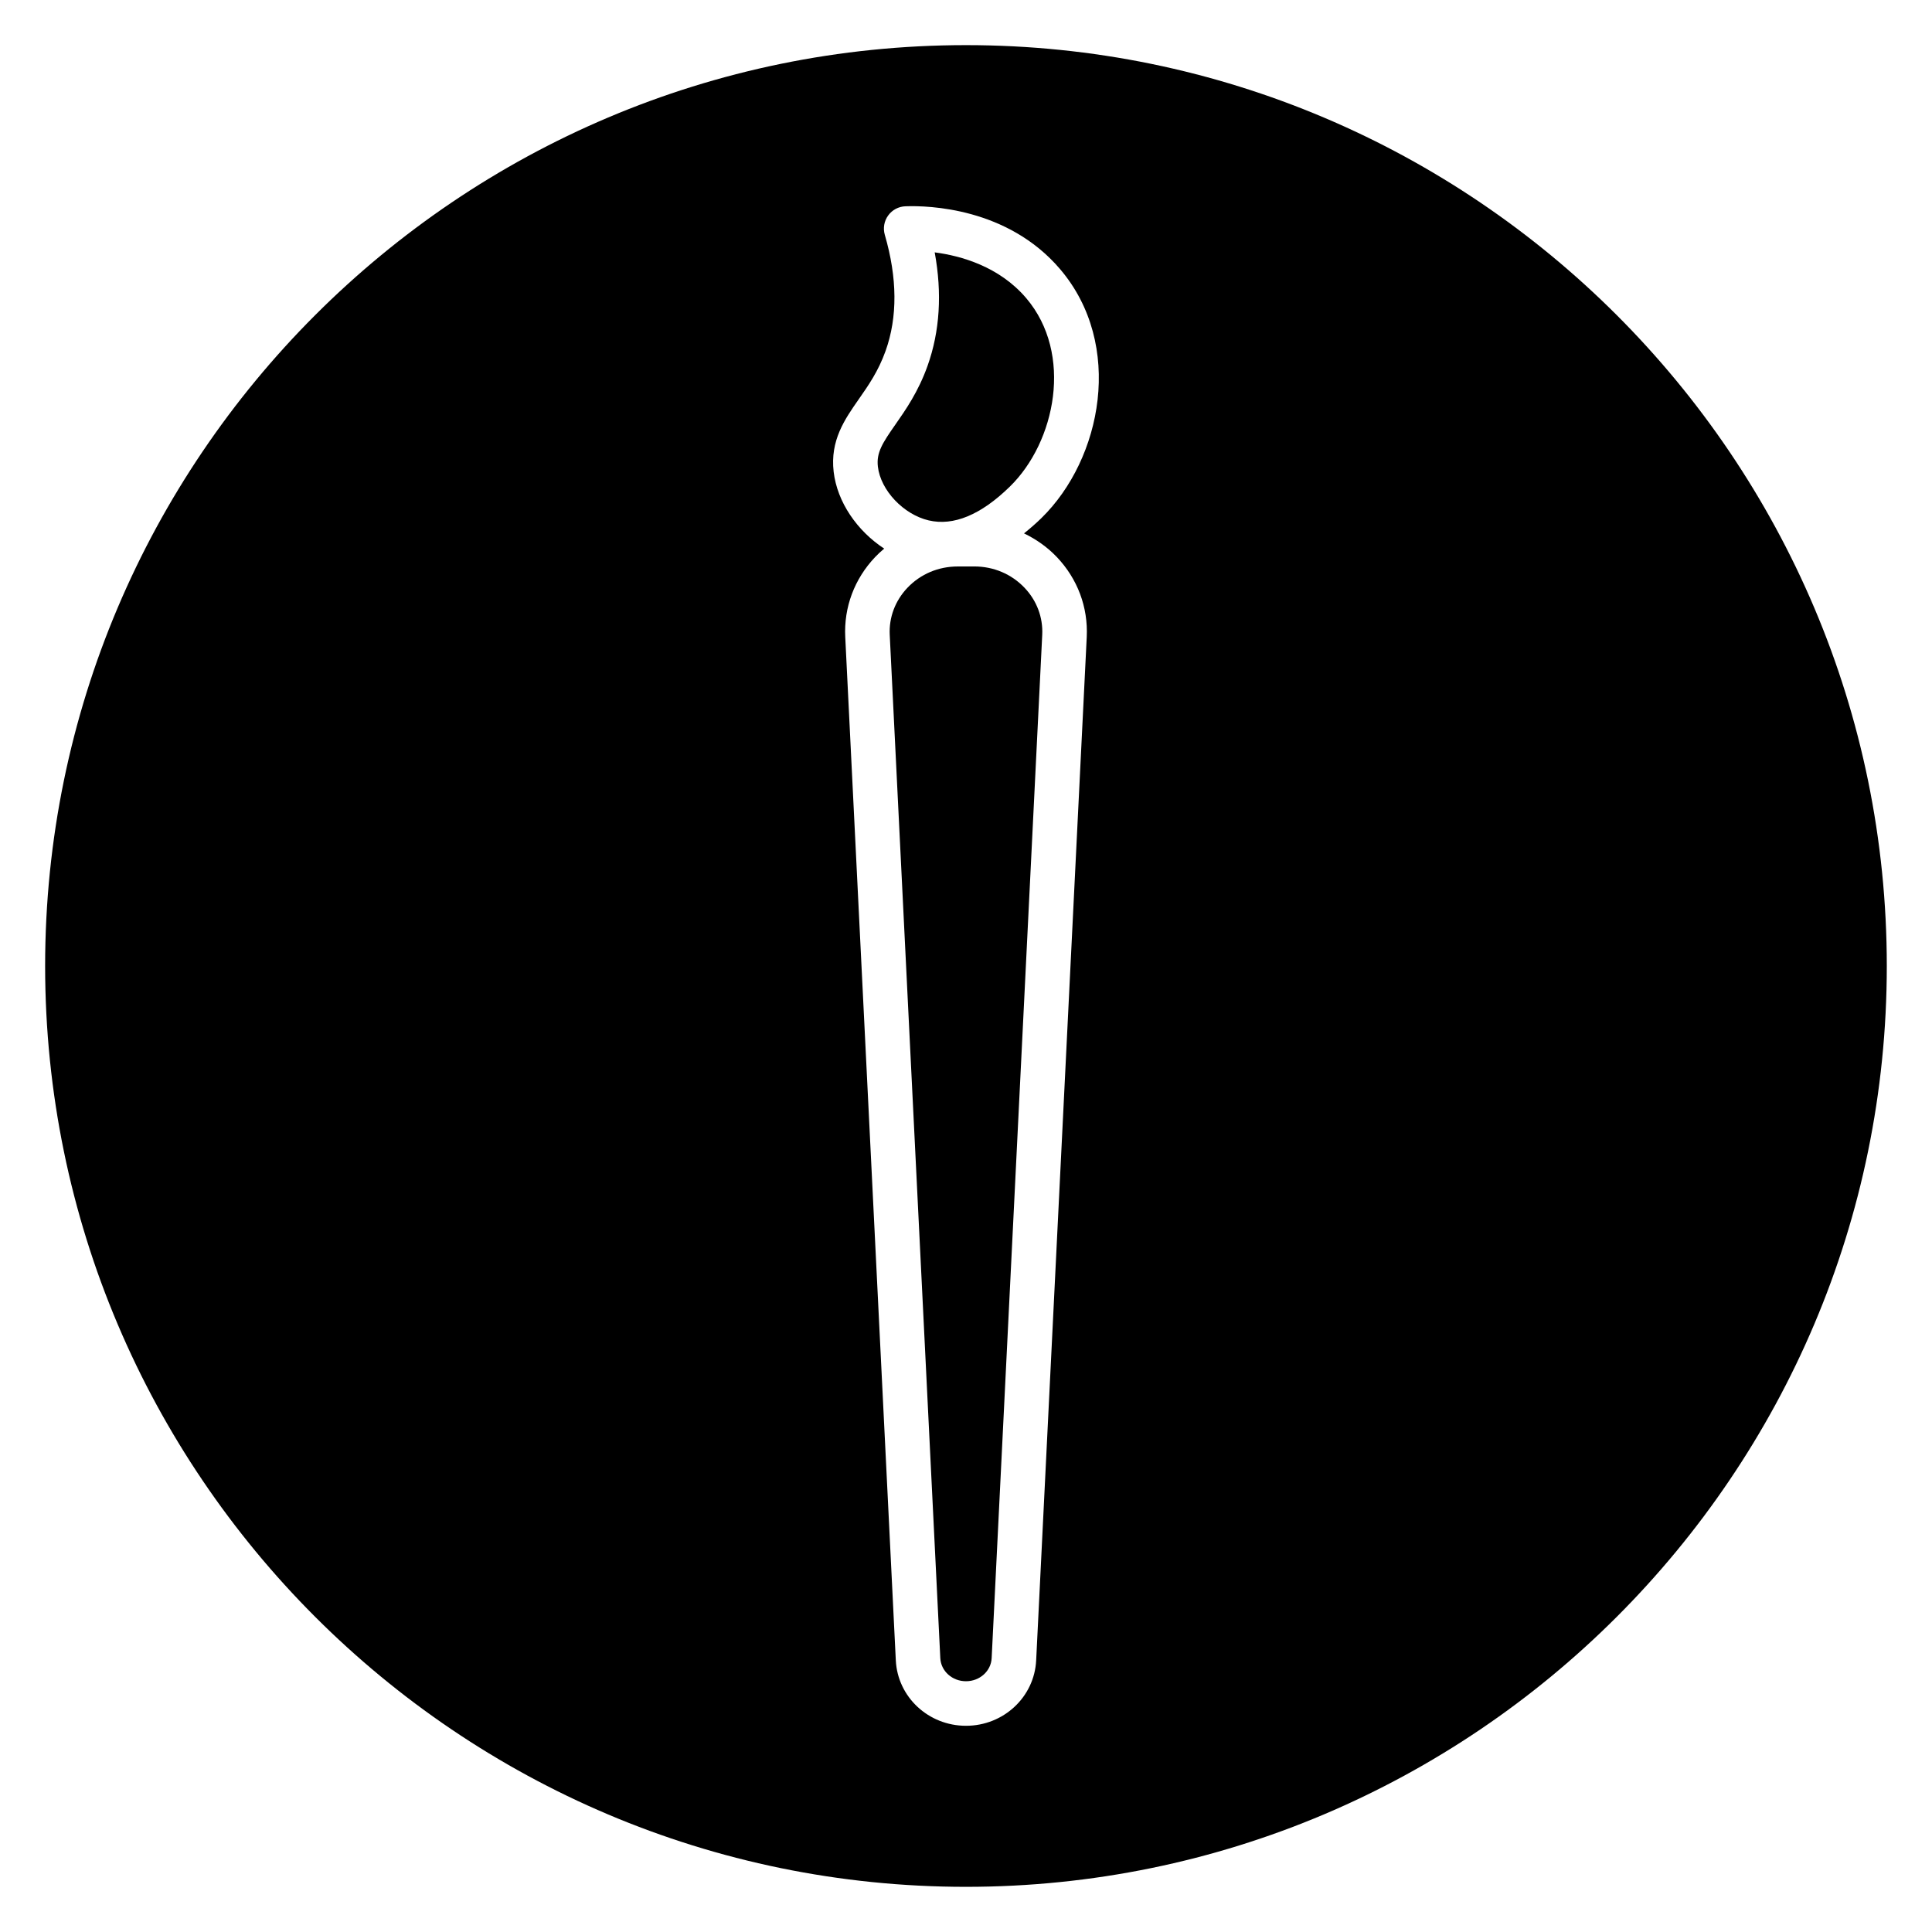
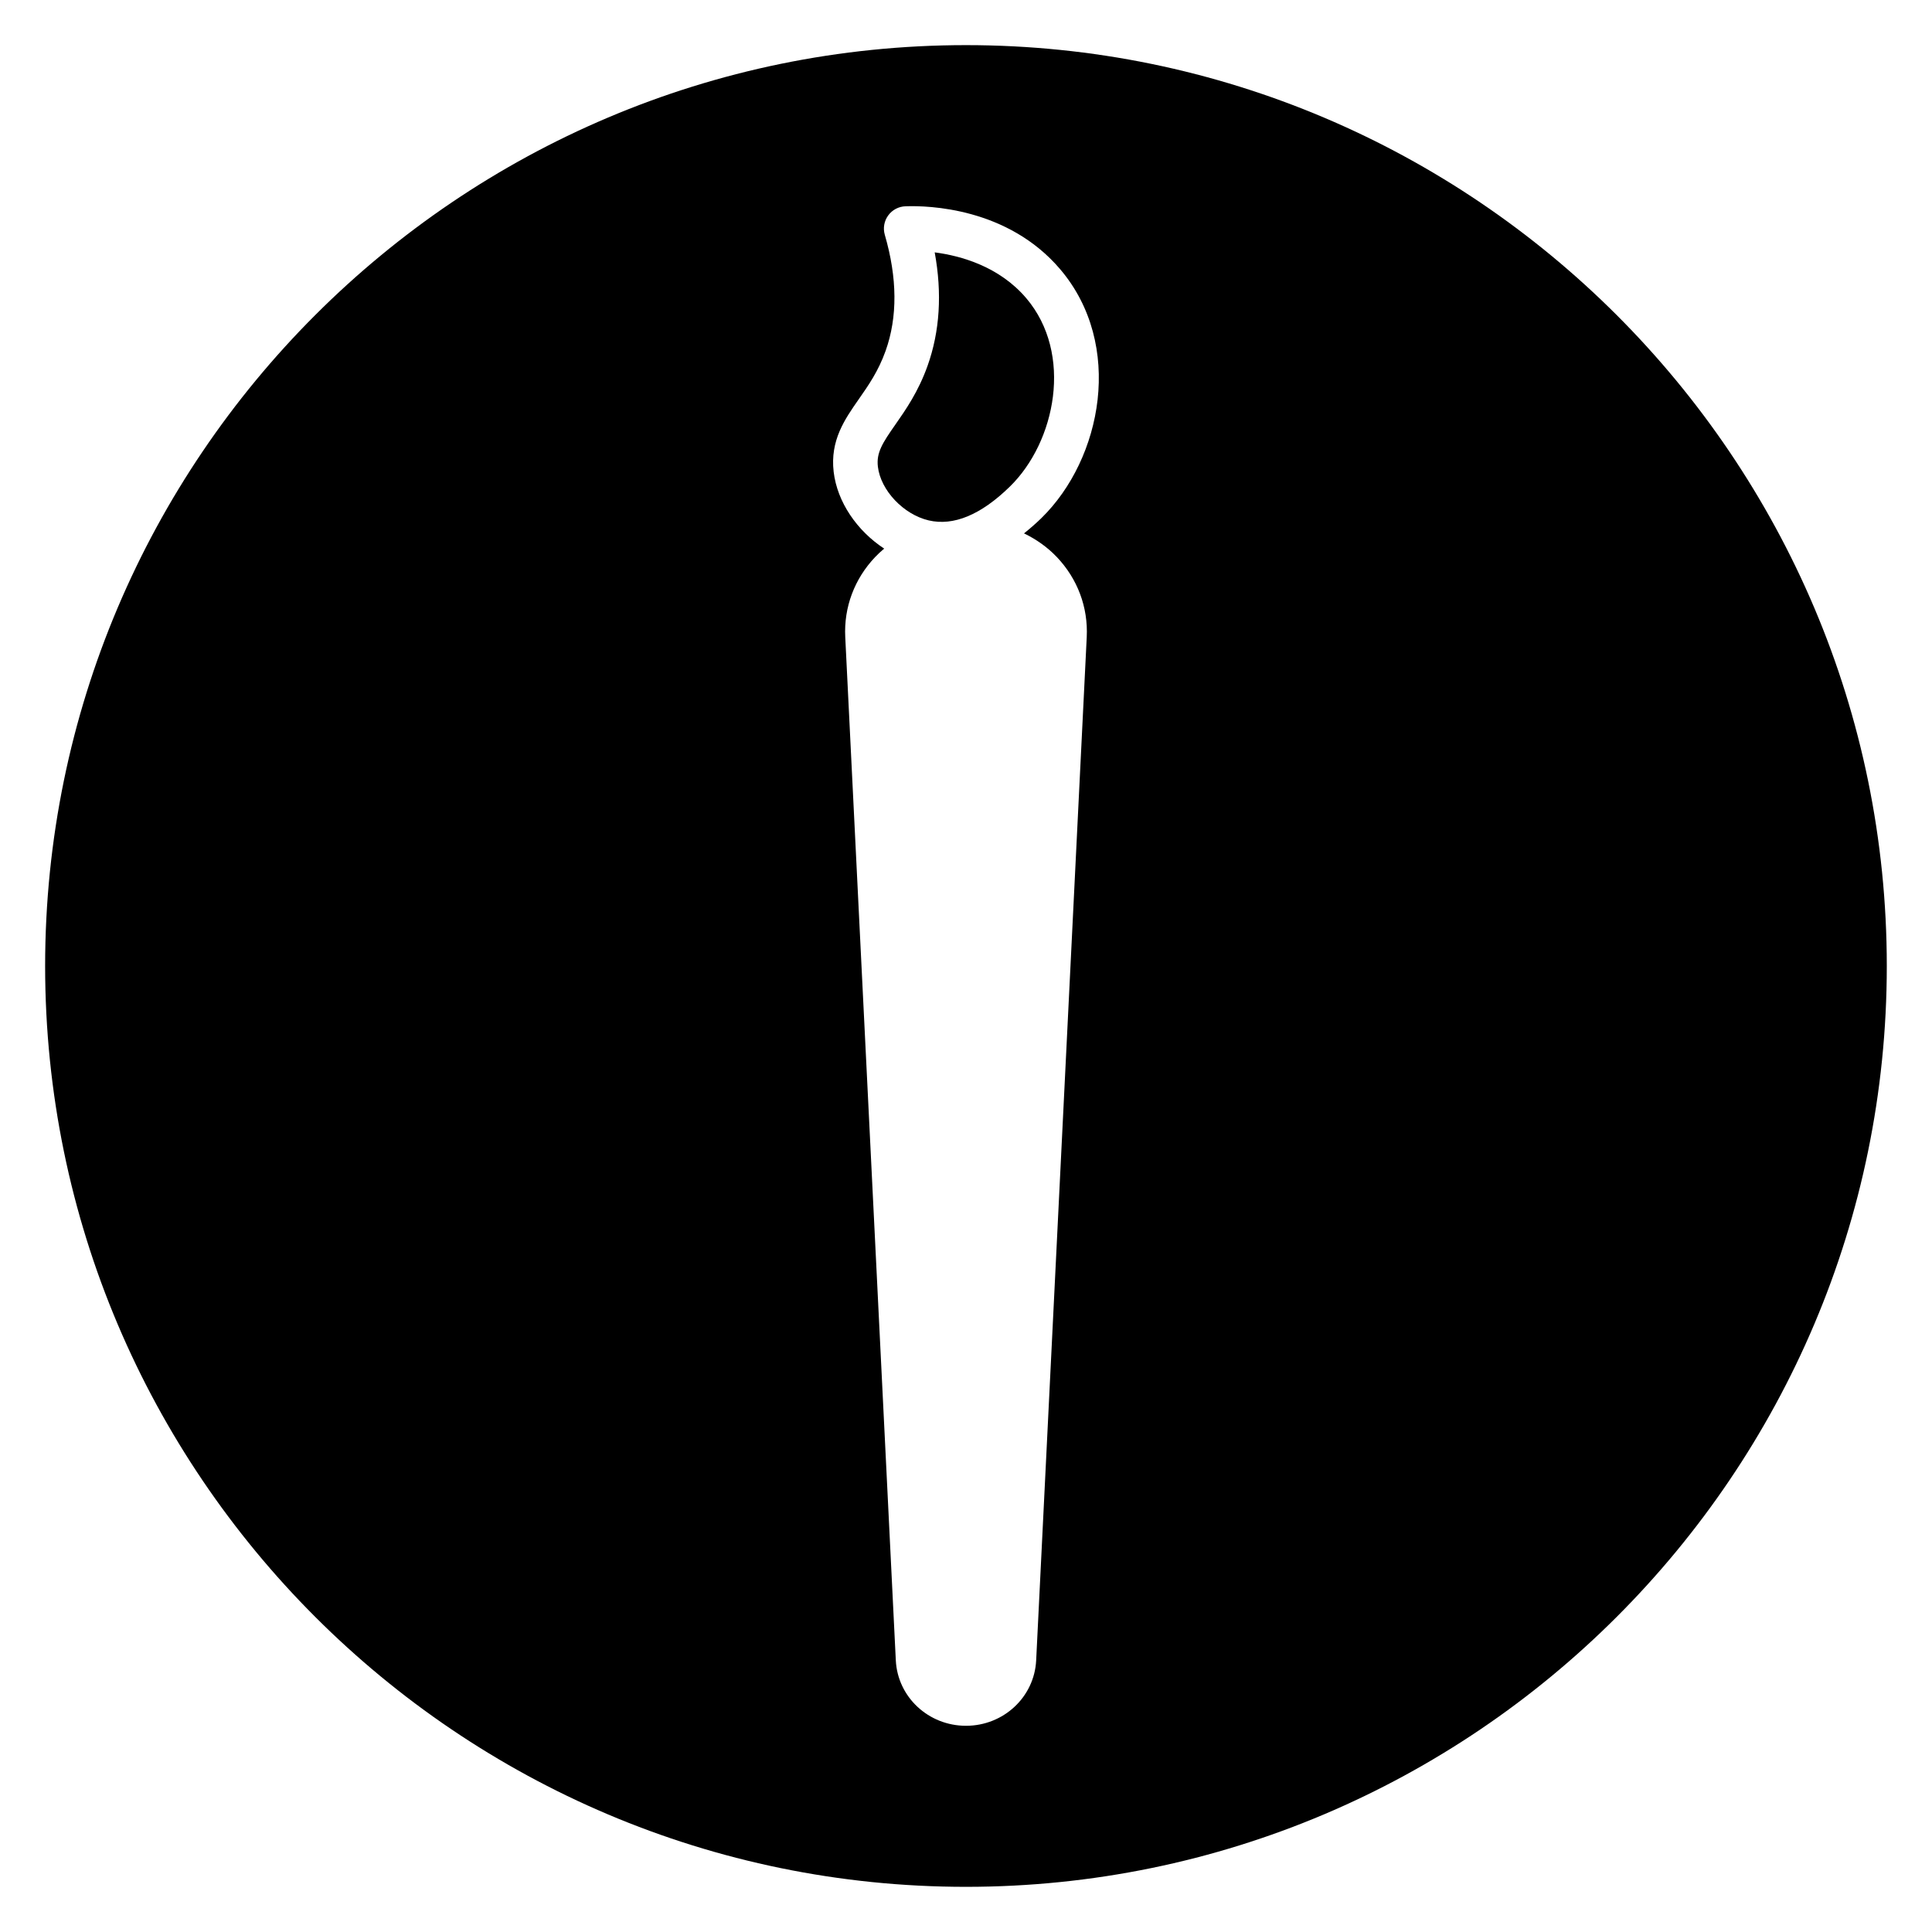
<svg xmlns="http://www.w3.org/2000/svg" fill="#000000" width="800px" height="800px" version="1.1" viewBox="144 144 512 512">
  <g>
-     <path d="m397.82 294.12c-5.137 0-9.871 2.004-13.336 5.644-3.254 3.426-4.926 7.856-4.695 12.484l13.402 271.18c0.168 3.434 3.156 6.117 6.805 6.117 3.648 0 6.637-2.688 6.805-6.117l13.402-271.19c0.227-4.629-1.441-9.062-4.695-12.48-3.465-3.637-8.199-5.644-13.336-5.644z" />
    <path d="m390.11 281.91c6.586 1.539 13.828-1.457 21.496-8.941 12.16-11.859 16.875-35.23 4.352-49.957-7.137-8.387-17.27-11.219-24.254-12.133 1.996 10.84 1.367 20.934-1.898 30.082-2.445 6.856-5.82 11.691-8.539 15.578-3.422 4.898-5.047 7.418-4.621 11.125 0.734 6.277 6.773 12.672 13.465 14.246z" />
    <path d="m400 155.96c-134.56 0-244.04 109.47-244.04 244.04 0 134.56 109.47 244.03 244.03 244.03s244.03-109.47 244.03-244.03c0.004-134.56-109.47-244.04-244.03-244.04zm24.059 135.65c5.508 5.785 8.324 13.32 7.938 21.207l-13.402 271.19c-0.477 9.723-8.645 17.344-18.598 17.344s-18.121-7.621-18.598-17.344l-13.398-271.19c-0.391-7.887 2.43-15.422 7.938-21.207 0.75-0.793 1.551-1.527 2.383-2.223-7.168-4.688-12.461-12.324-13.395-20.371-0.961-8.312 2.918-13.867 6.668-19.238 2.547-3.648 5.184-7.422 7.098-12.785 3.199-8.965 3.125-19.316-0.211-30.77-0.508-1.746-0.18-3.637 0.891-5.113 1.066-1.477 2.754-2.379 4.578-2.441 6.066-0.227 27.133 0.359 41.016 16.688 16.98 19.973 11.117 50.234-5.008 65.969-1.559 1.52-3.082 2.82-4.586 4.027 3.231 1.551 6.195 3.641 8.688 6.258z" />
  </g>
</svg>